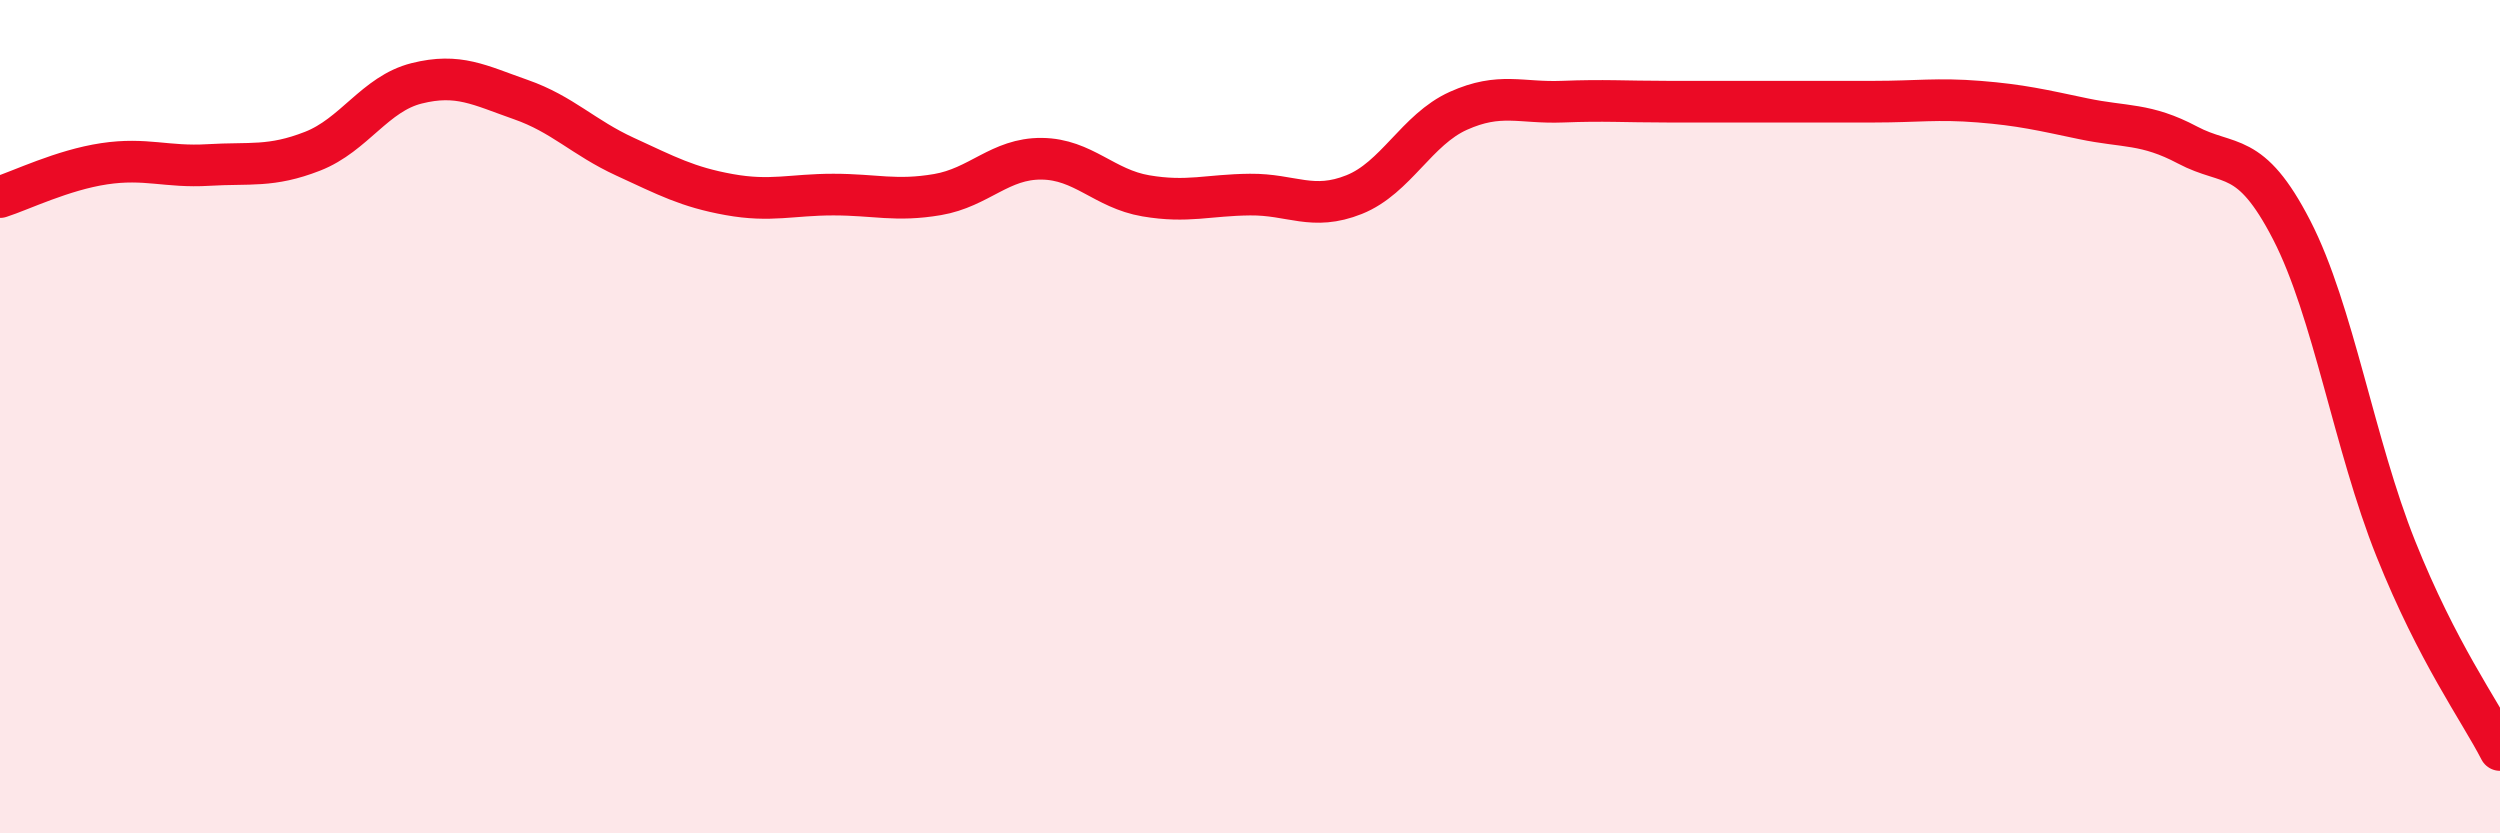
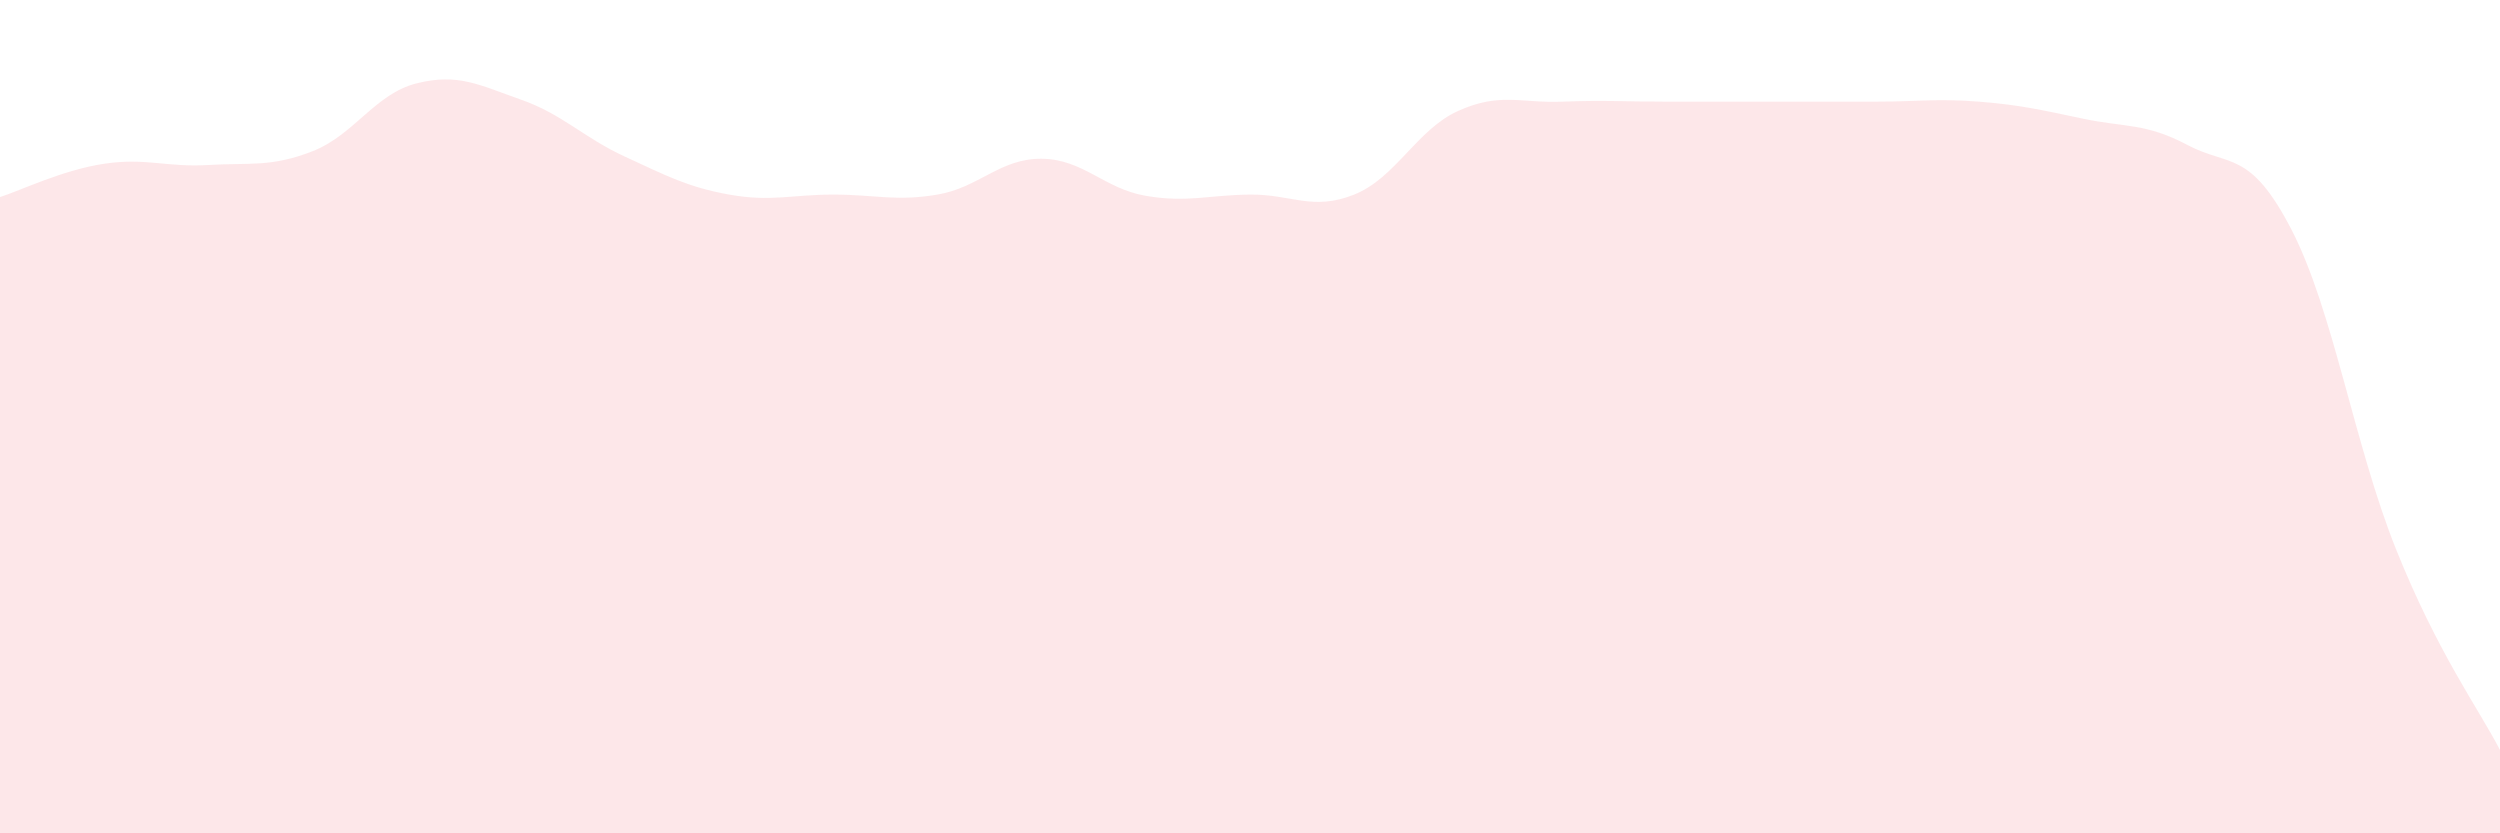
<svg xmlns="http://www.w3.org/2000/svg" width="60" height="20" viewBox="0 0 60 20">
  <path d="M 0,4.73 C 0.5,4.57 1.5,4.08 2.5,3.93 C 3.5,3.78 4,4.02 5,3.96 C 6,3.9 6.5,4.02 7.5,3.63 C 8.5,3.24 9,2.25 10,2 C 11,1.75 11.5,2.04 12.5,2.39 C 13.5,2.74 14,3.3 15,3.76 C 16,4.22 16.5,4.49 17.5,4.67 C 18.5,4.85 19,4.67 20,4.67 C 21,4.67 21.5,4.84 22.5,4.67 C 23.5,4.5 24,3.8 25,3.81 C 26,3.82 26.5,4.53 27.5,4.7 C 28.5,4.87 29,4.68 30,4.67 C 31,4.66 31.5,5.07 32.5,4.67 C 33.5,4.27 34,3.11 35,2.66 C 36,2.21 36.5,2.48 37.5,2.44 C 38.5,2.4 39,2.44 40,2.44 C 41,2.44 41.5,2.44 42.5,2.44 C 43.5,2.44 44,2.44 45,2.44 C 46,2.44 46.5,2.36 47.5,2.44 C 48.5,2.52 49,2.64 50,2.85 C 51,3.06 51.5,2.95 52.5,3.48 C 53.5,4.01 54,3.58 55,5.52 C 56,7.46 56.5,10.67 57.5,13.17 C 58.5,15.67 59.5,17.03 60,18L60 20L0 20Z" fill="#EB0A25" opacity="0.1" stroke-linecap="round" stroke-linejoin="round" />
-   <path d="M 0,4.73 C 0.5,4.57 1.5,4.08 2.5,3.93 C 3.5,3.78 4,4.02 5,3.96 C 6,3.9 6.5,4.02 7.5,3.63 C 8.5,3.24 9,2.25 10,2 C 11,1.75 11.5,2.04 12.5,2.39 C 13.5,2.74 14,3.3 15,3.76 C 16,4.22 16.5,4.49 17.5,4.67 C 18.5,4.85 19,4.67 20,4.67 C 21,4.67 21.5,4.84 22.5,4.67 C 23.5,4.5 24,3.8 25,3.81 C 26,3.82 26.5,4.53 27.5,4.7 C 28.5,4.87 29,4.68 30,4.67 C 31,4.66 31.5,5.07 32.5,4.67 C 33.5,4.27 34,3.11 35,2.66 C 36,2.21 36.5,2.48 37.5,2.44 C 38.5,2.4 39,2.44 40,2.44 C 41,2.44 41.5,2.44 42.5,2.44 C 43.5,2.44 44,2.44 45,2.44 C 46,2.44 46.5,2.36 47.5,2.44 C 48.5,2.52 49,2.64 50,2.85 C 51,3.06 51.5,2.95 52.5,3.48 C 53.5,4.01 54,3.58 55,5.52 C 56,7.46 56.5,10.67 57.5,13.17 C 58.5,15.67 59.5,17.03 60,18" stroke="#EB0A25" stroke-width="1" fill="none" stroke-linecap="round" stroke-linejoin="round" />
</svg>